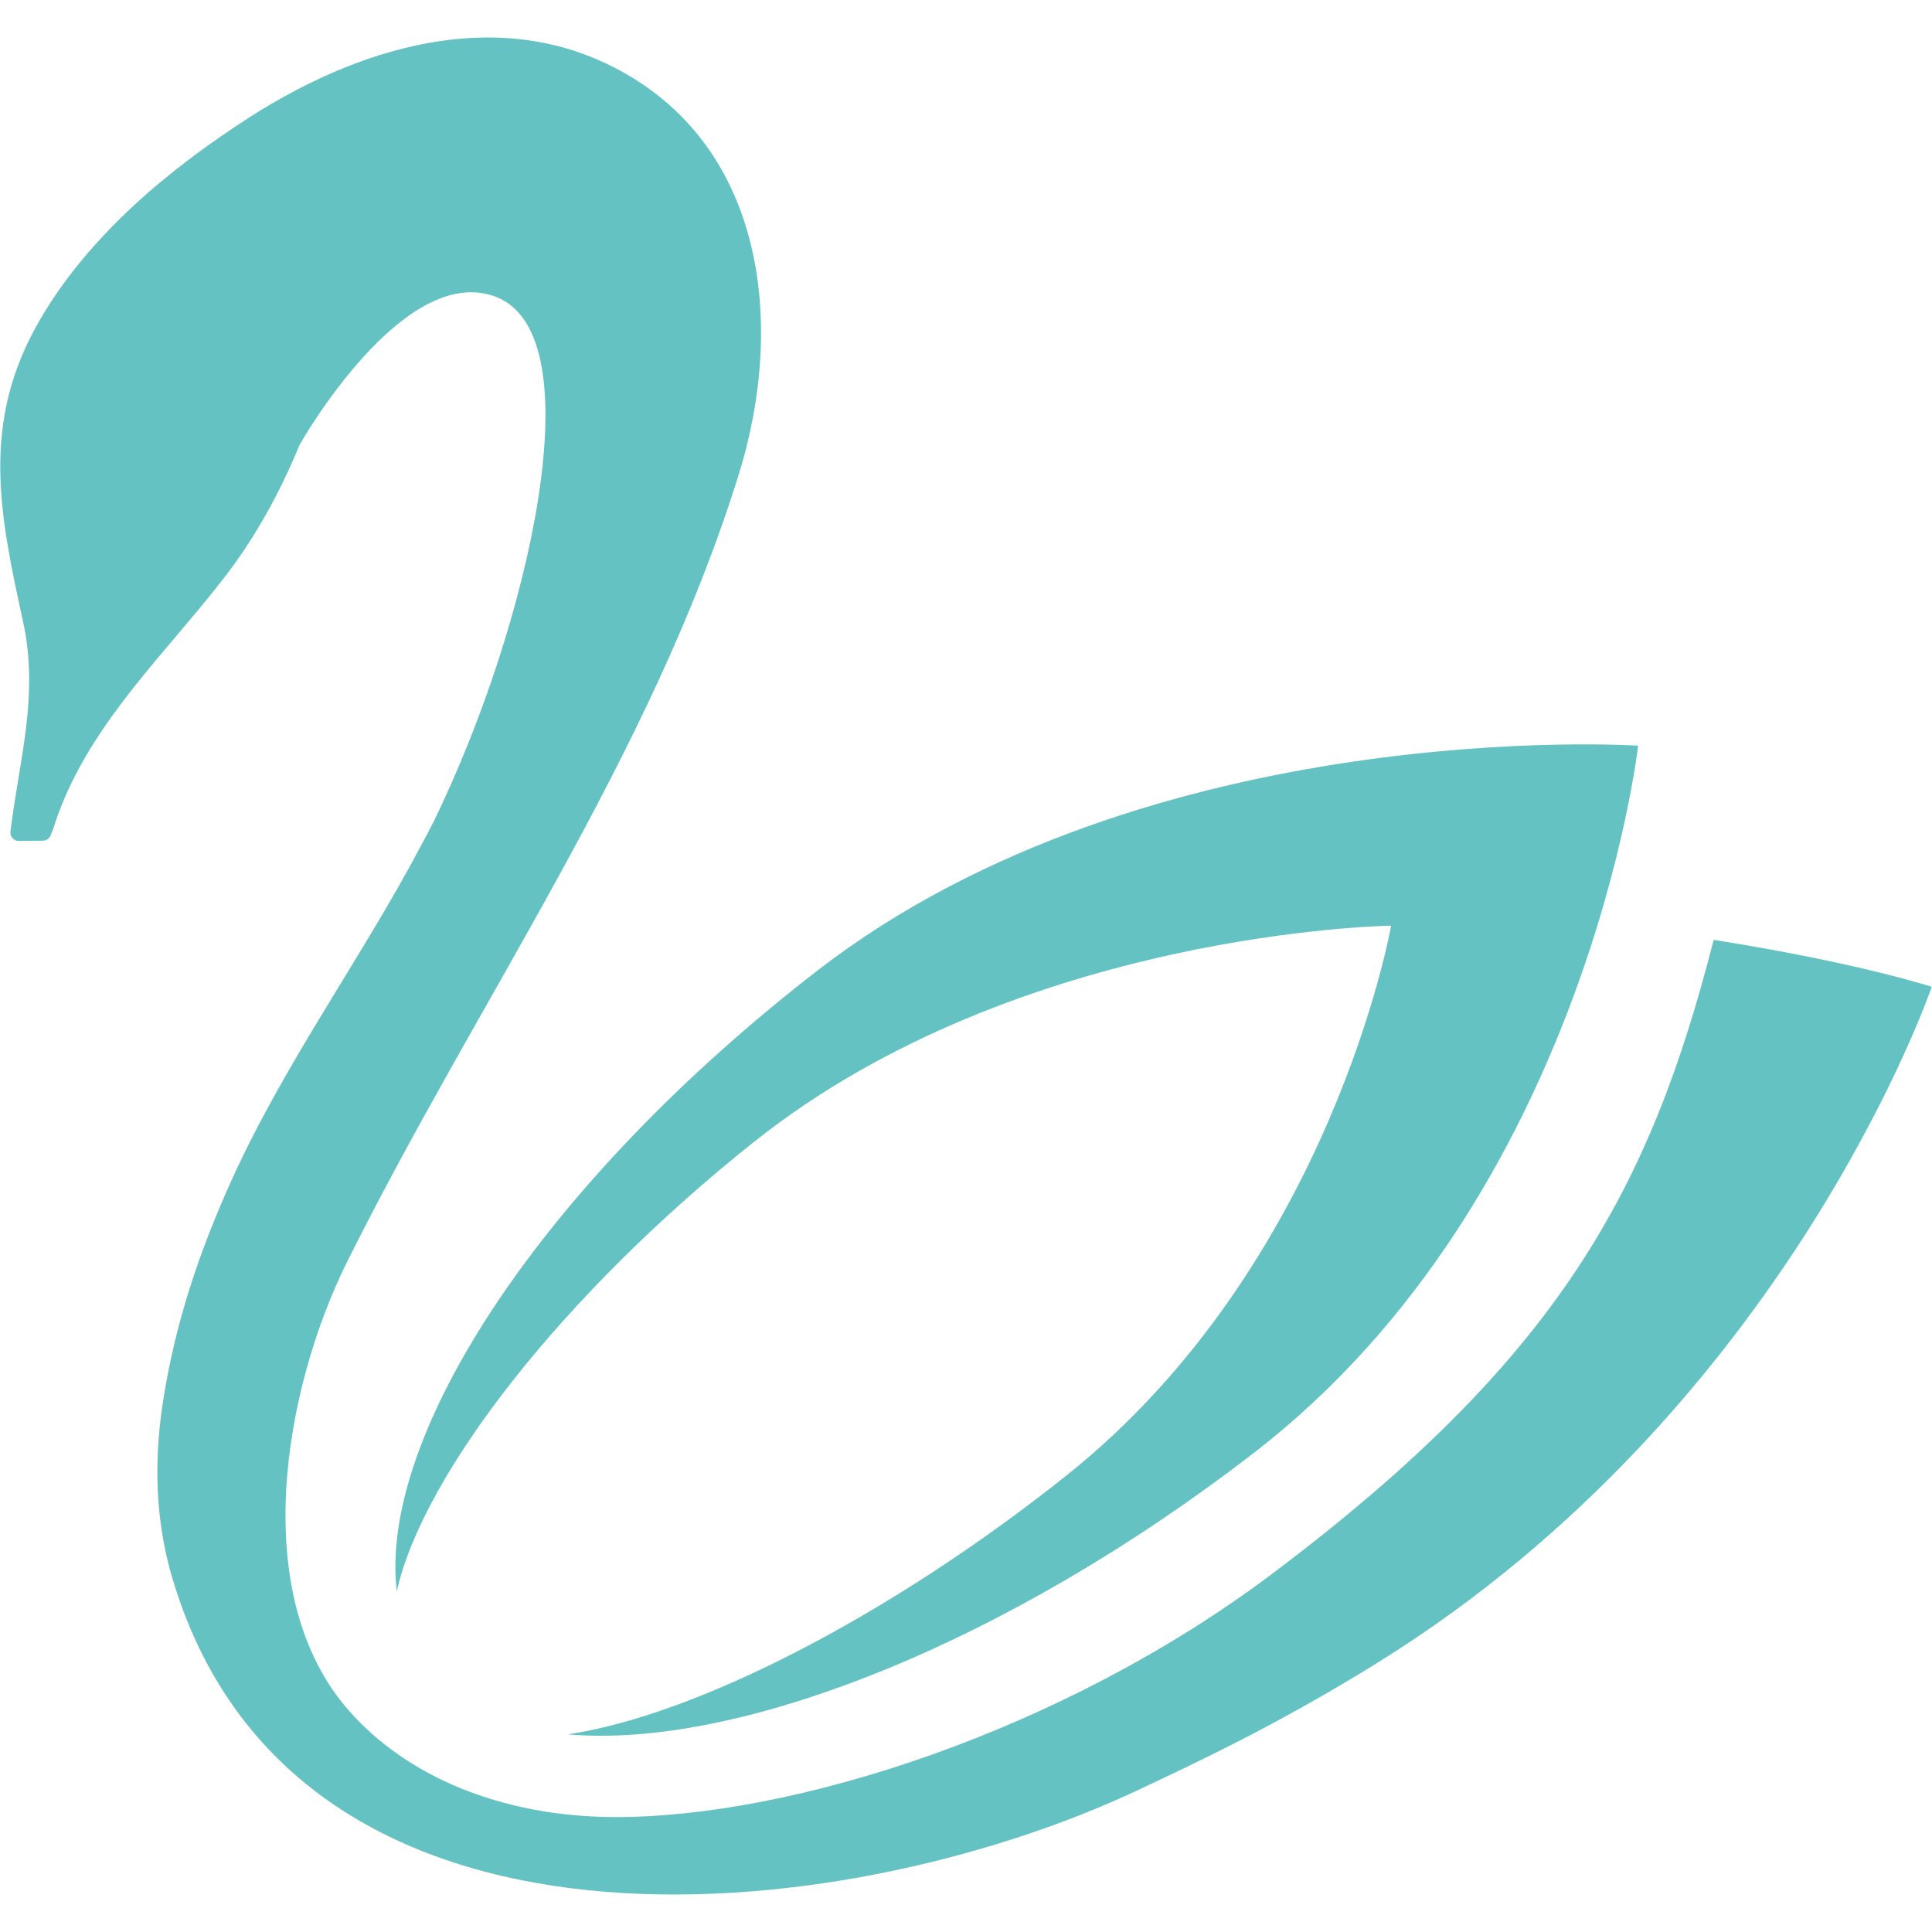
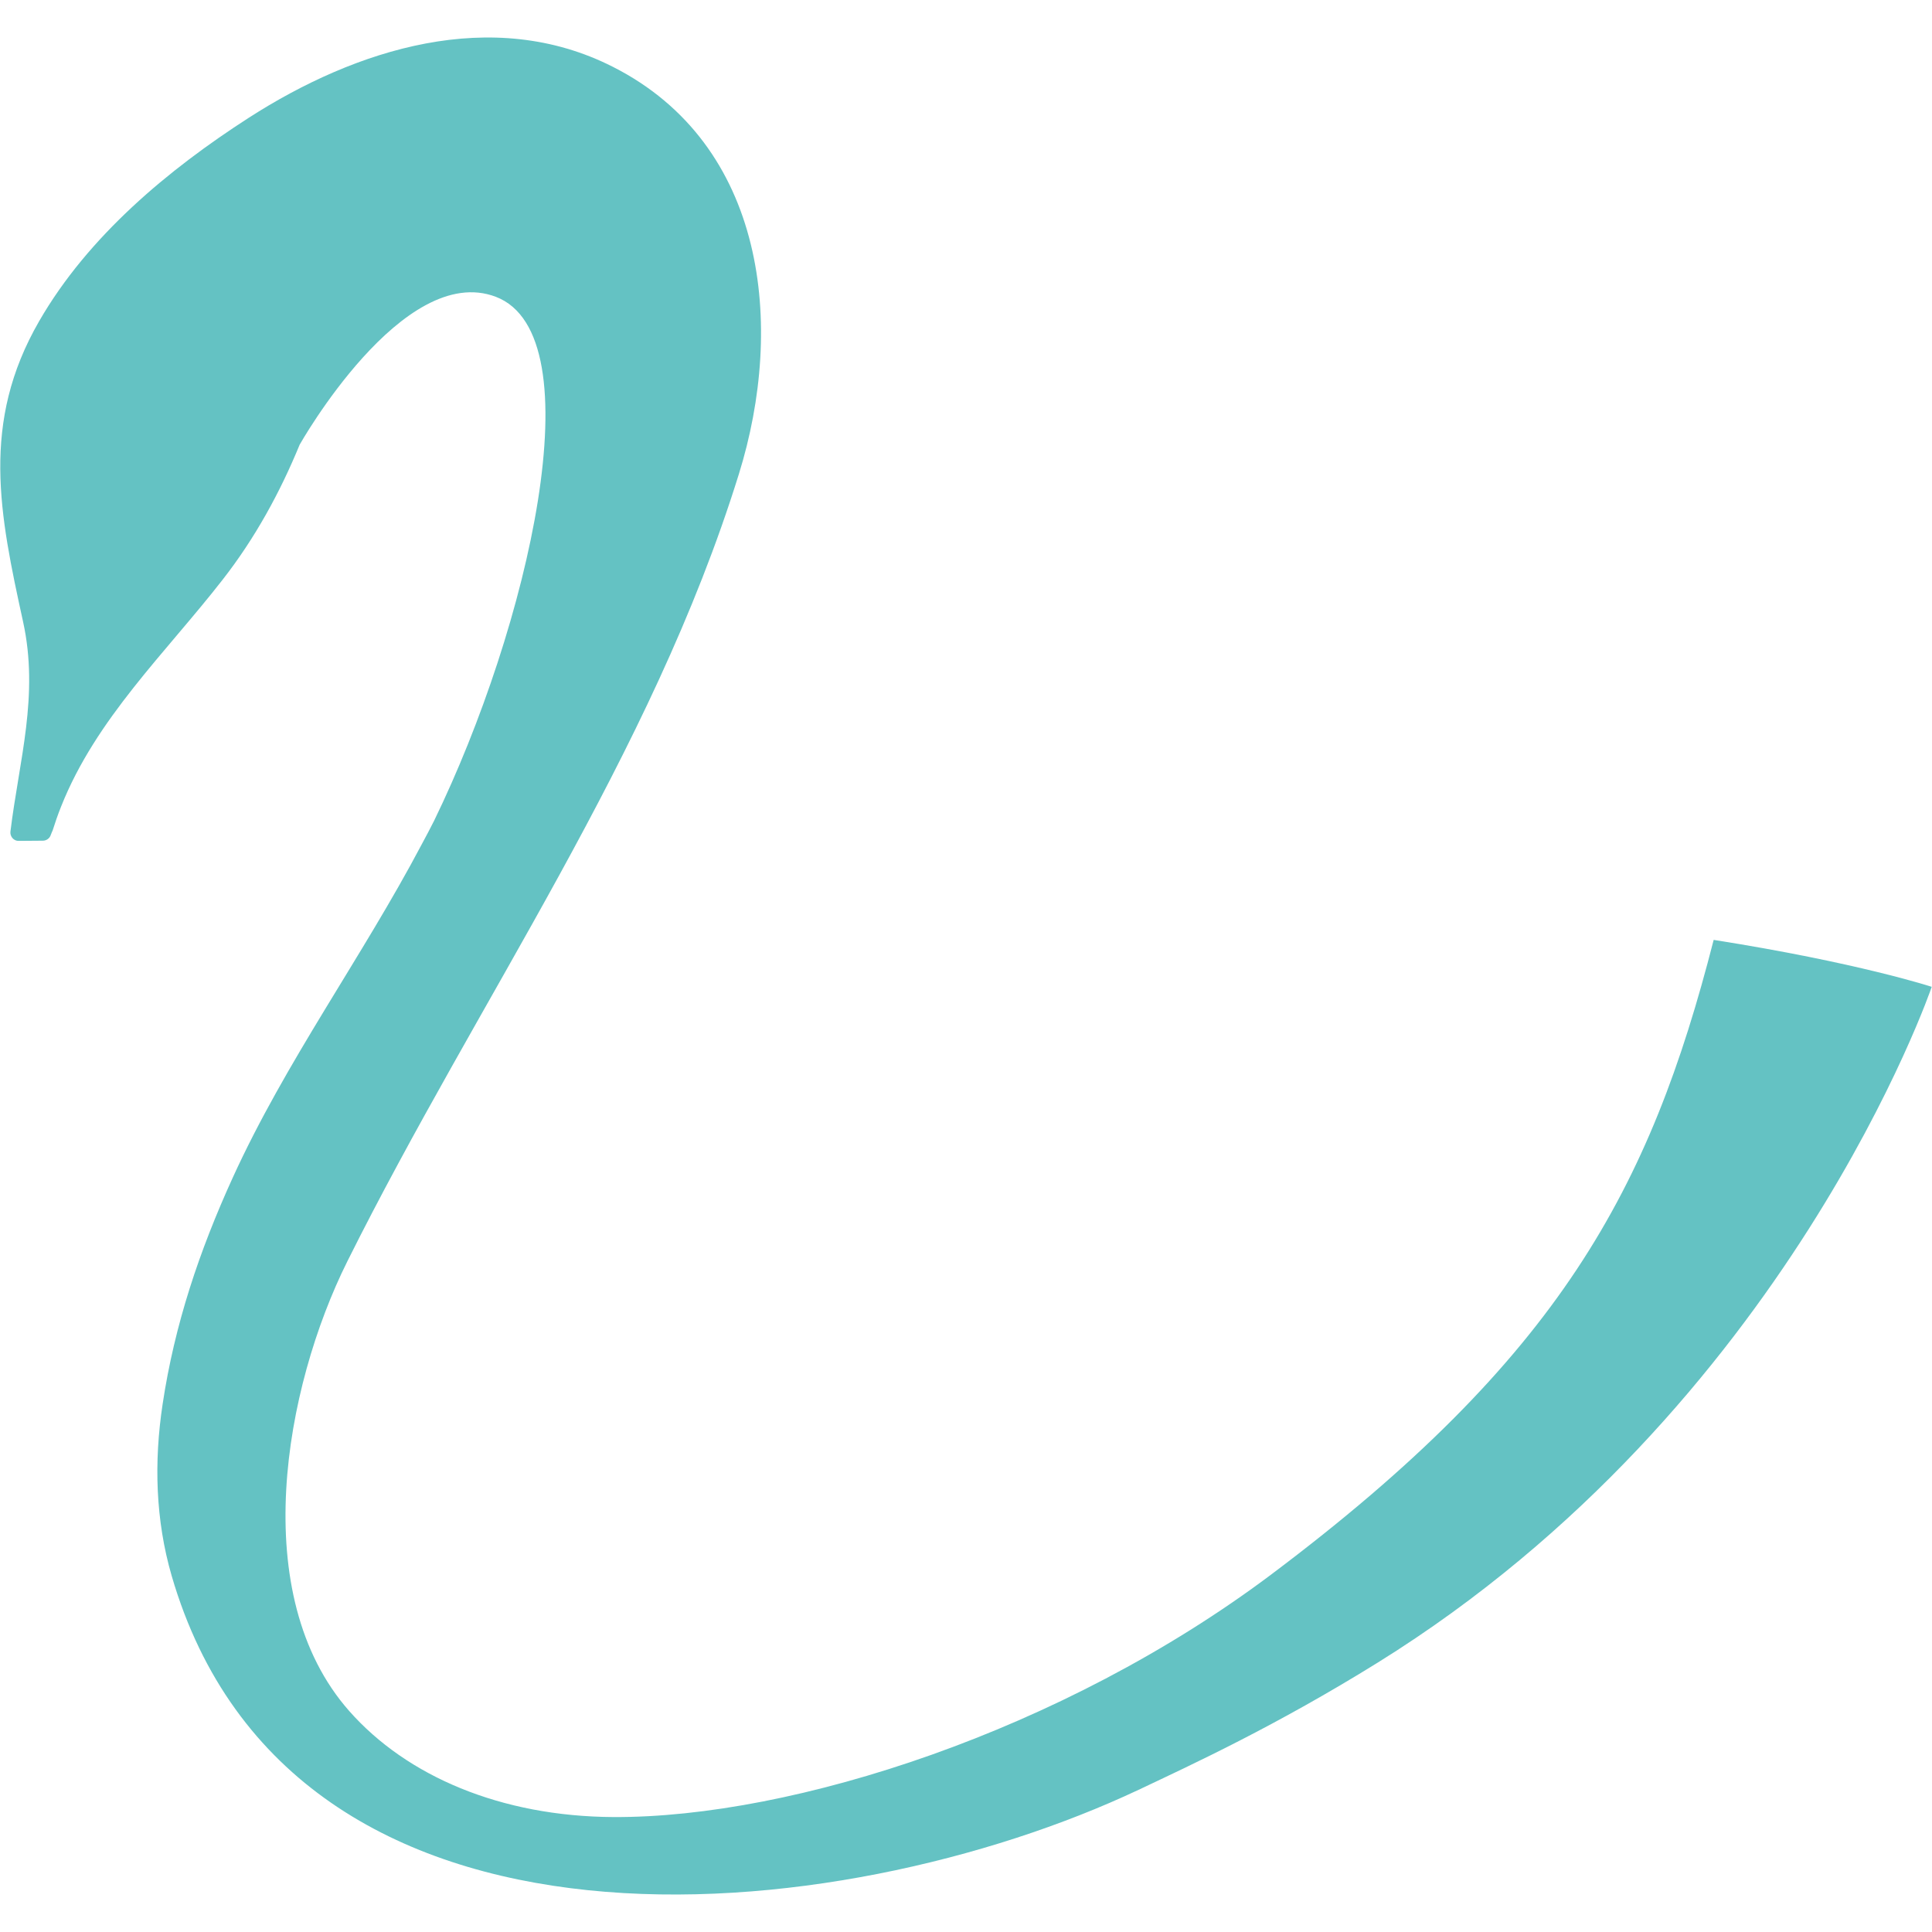
<svg xmlns="http://www.w3.org/2000/svg" version="1.1" id="Ebene_1" x="0px" y="0px" width="356px" height="356px" viewBox="0 0 356 356" enable-background="new 0 0 356 356" xml:space="preserve">
  <g id="_x31_544044729741">
-     <path fill="#64C2C3" d="M73.11,293.245c4.849-21.695,30.764-54.936,65.783-82.805c48.937-38.996,117.44-39.868,117.44-39.868   s-10.917,62.365-59.888,101.361c-32.09,25.566-67.946,44.088-91.804,47.646c31.322,2.756,80.748-16.567,126.58-52.006   c61.283-47.401,70.63-130.172,70.63-130.172s-89.99-5.929-151.272,41.473C100.072,217.975,69.727,264.435,73.11,293.245z" />
    <path fill="#64C2C3" d="M315.77,173.188c-11.756,45.937-28.322,76.98-81.548,116.952c-38.438,28.846-88.072,44.82-121.138,44.682   c-20.823-0.104-38.124-7.534-48.728-19.533c-18.904-21.416-11.964-59.574-0.349-82.874c24.137-48.414,55.982-93.06,72.132-145.032   c8.545-27.415,5.022-60.761-23.195-75.062C90.689,1.021,65.576,9.008,45.835,21.705c-14.79,9.522-29.579,21.8-38.612,37.461   c-10.812,18.73-7.325,35.508-2.965,55.425c2.965,13.568-0.732,25.497-2.337,38.646c-0.104,0.907,0.628,1.744,1.534,1.709   l4.431-0.035c0.662,0,1.255-0.418,1.465-1.046c0.034-0.07,0.034-0.14,0.069-0.175c0.035-0.069,0.035-0.139,0.069-0.174   c0.035-0.07,0.035-0.14,0.07-0.175c0.034-0.069,0.034-0.104,0.069-0.174c0-0.035,0-0.035,0.035-0.035   c0.488-1.535,1.011-3.069,1.604-4.535c6.418-16.184,19.288-28.322,29.787-41.82c5.93-7.604,10.534-16.01,14.161-24.834l0,0   c0,0,19.045-33.799,36.171-27.242c18.451,7.081,5.964,60.867-11.406,96.548c-0.732,1.465-1.499,2.896-2.267,4.325   c-10.953,20.754-25.079,40.042-34.811,61.389c-6.174,13.533-10.743,27.137-12.94,41.786c-1.604,10.604-1.325,21.312,1.674,31.636   c22.114,75.898,123.021,65.4,178.167,39.415c9.871-4.675,25.252-11.755,44.123-23.475   c75.619-47.019,102.023-124.486,102.023-124.486S342.348,177.374,315.77,173.188z" />
  </g>
</svg>